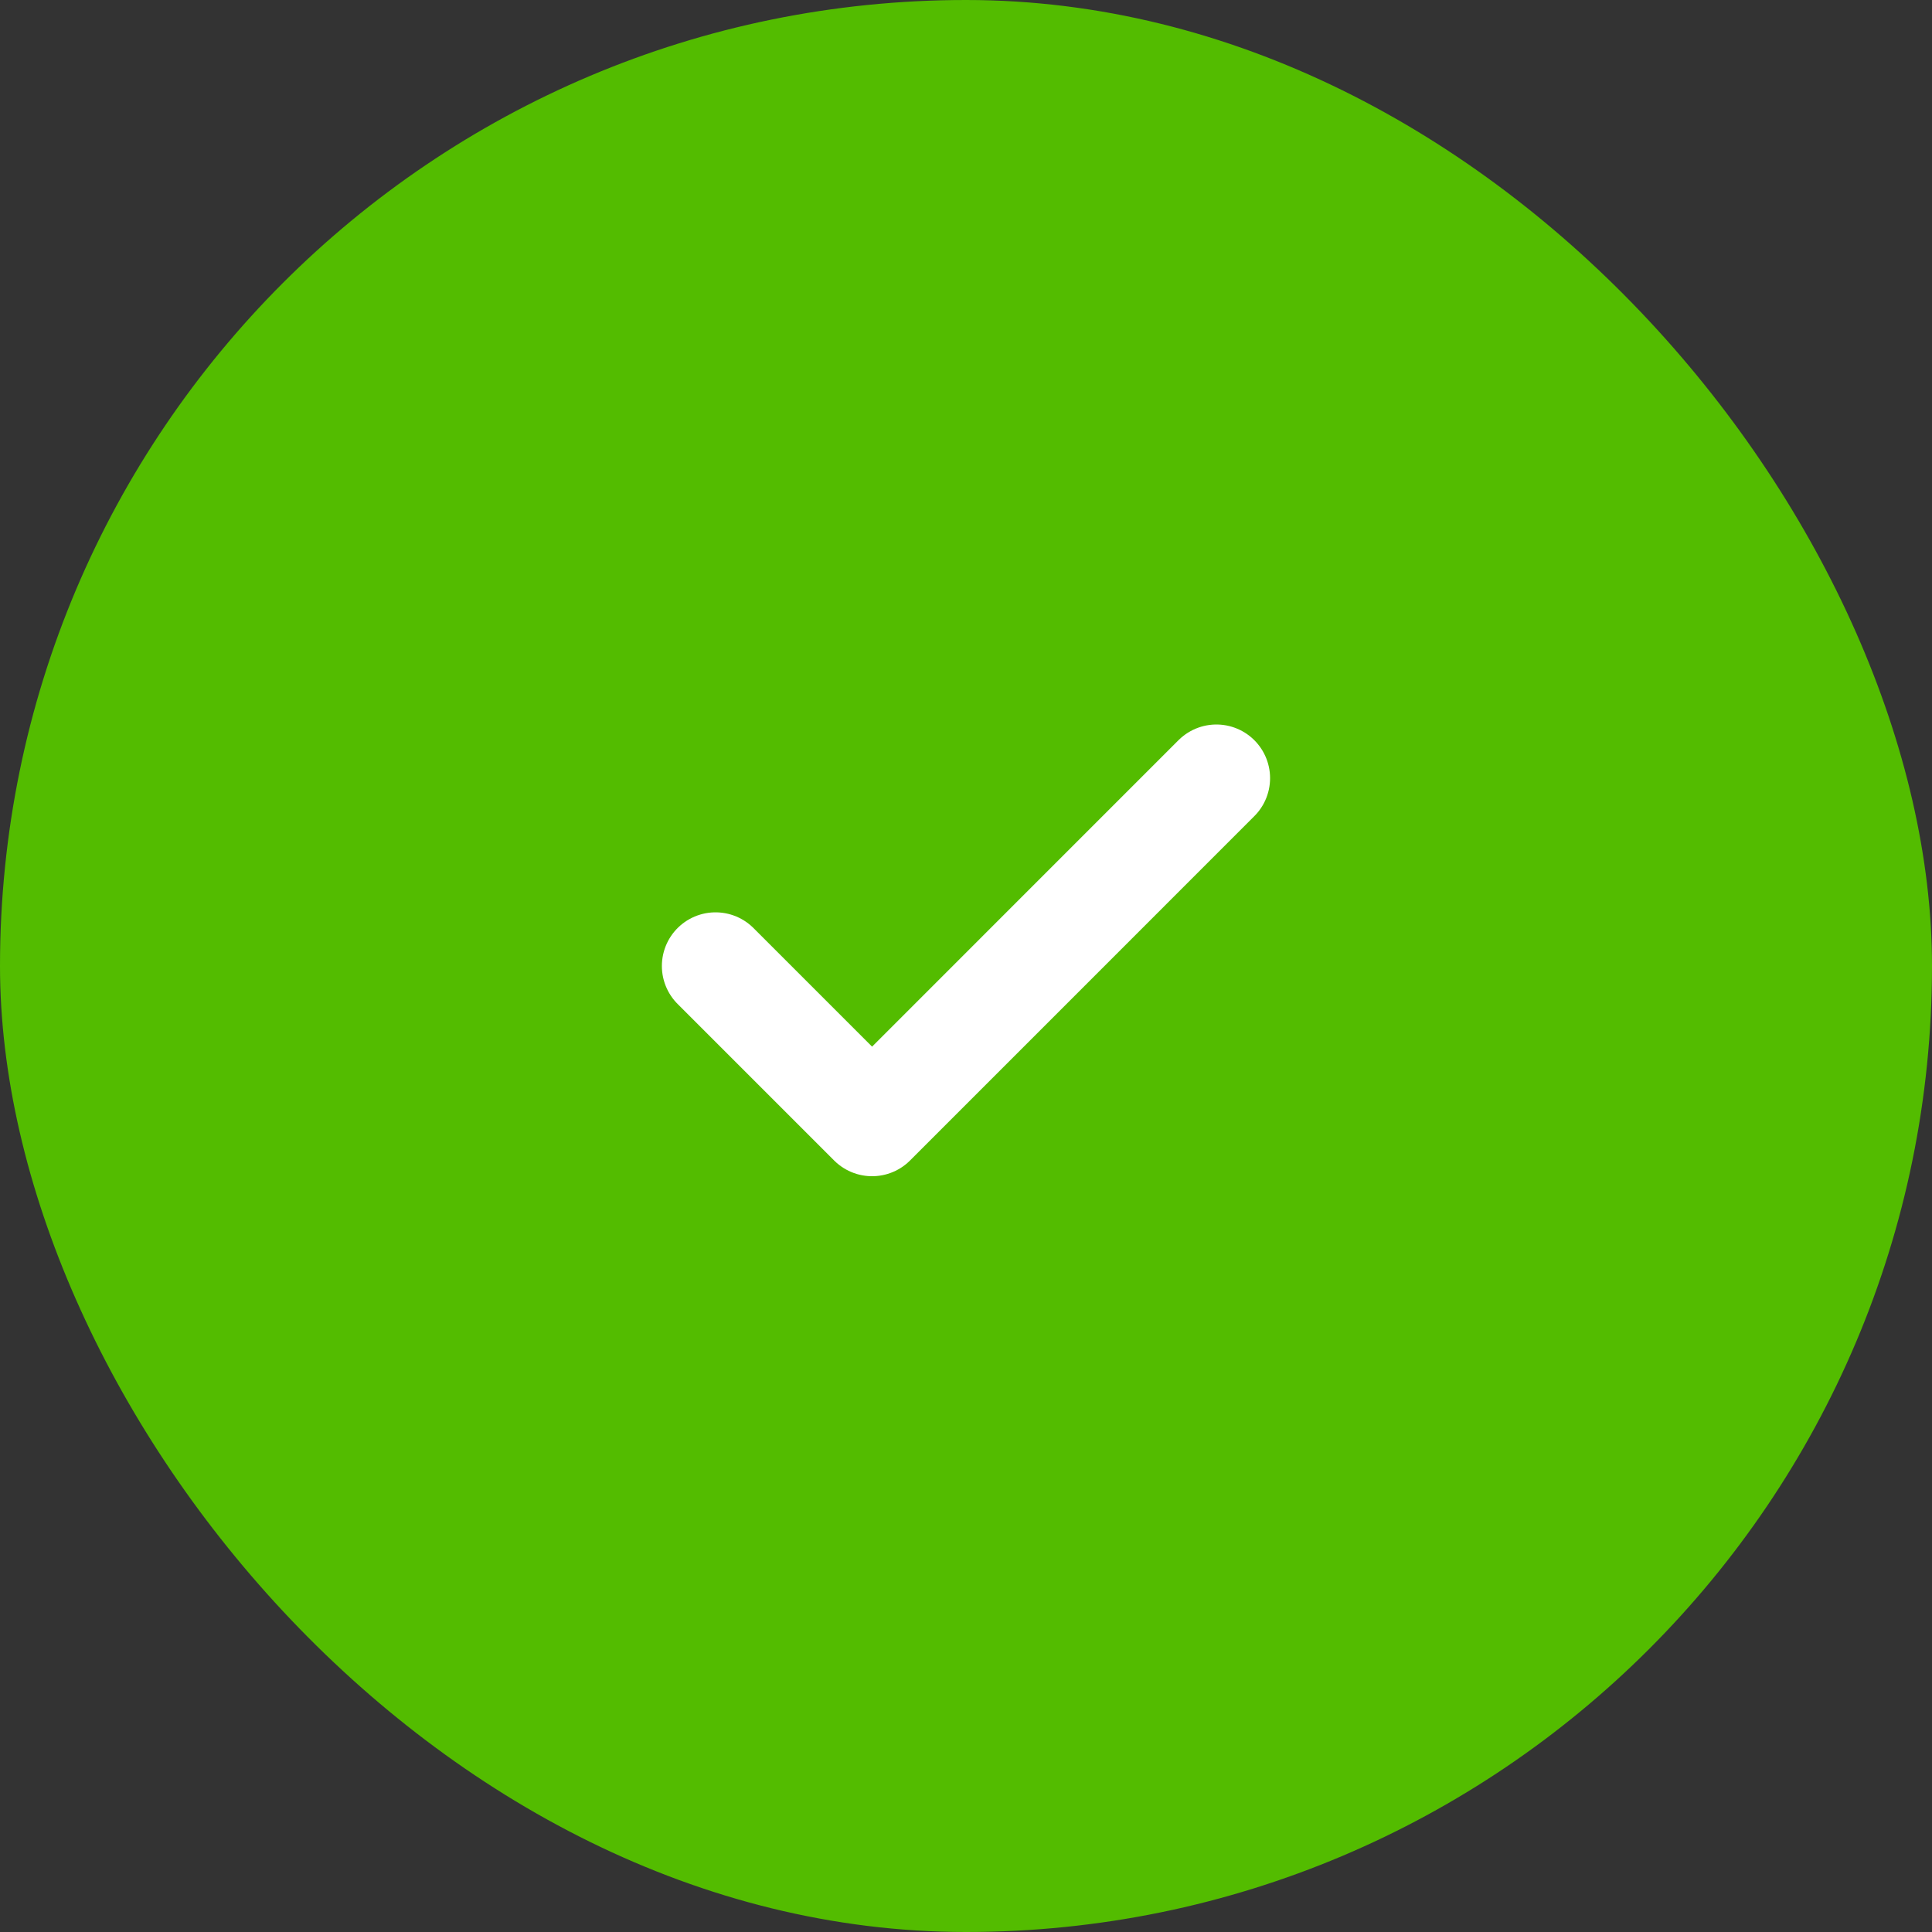
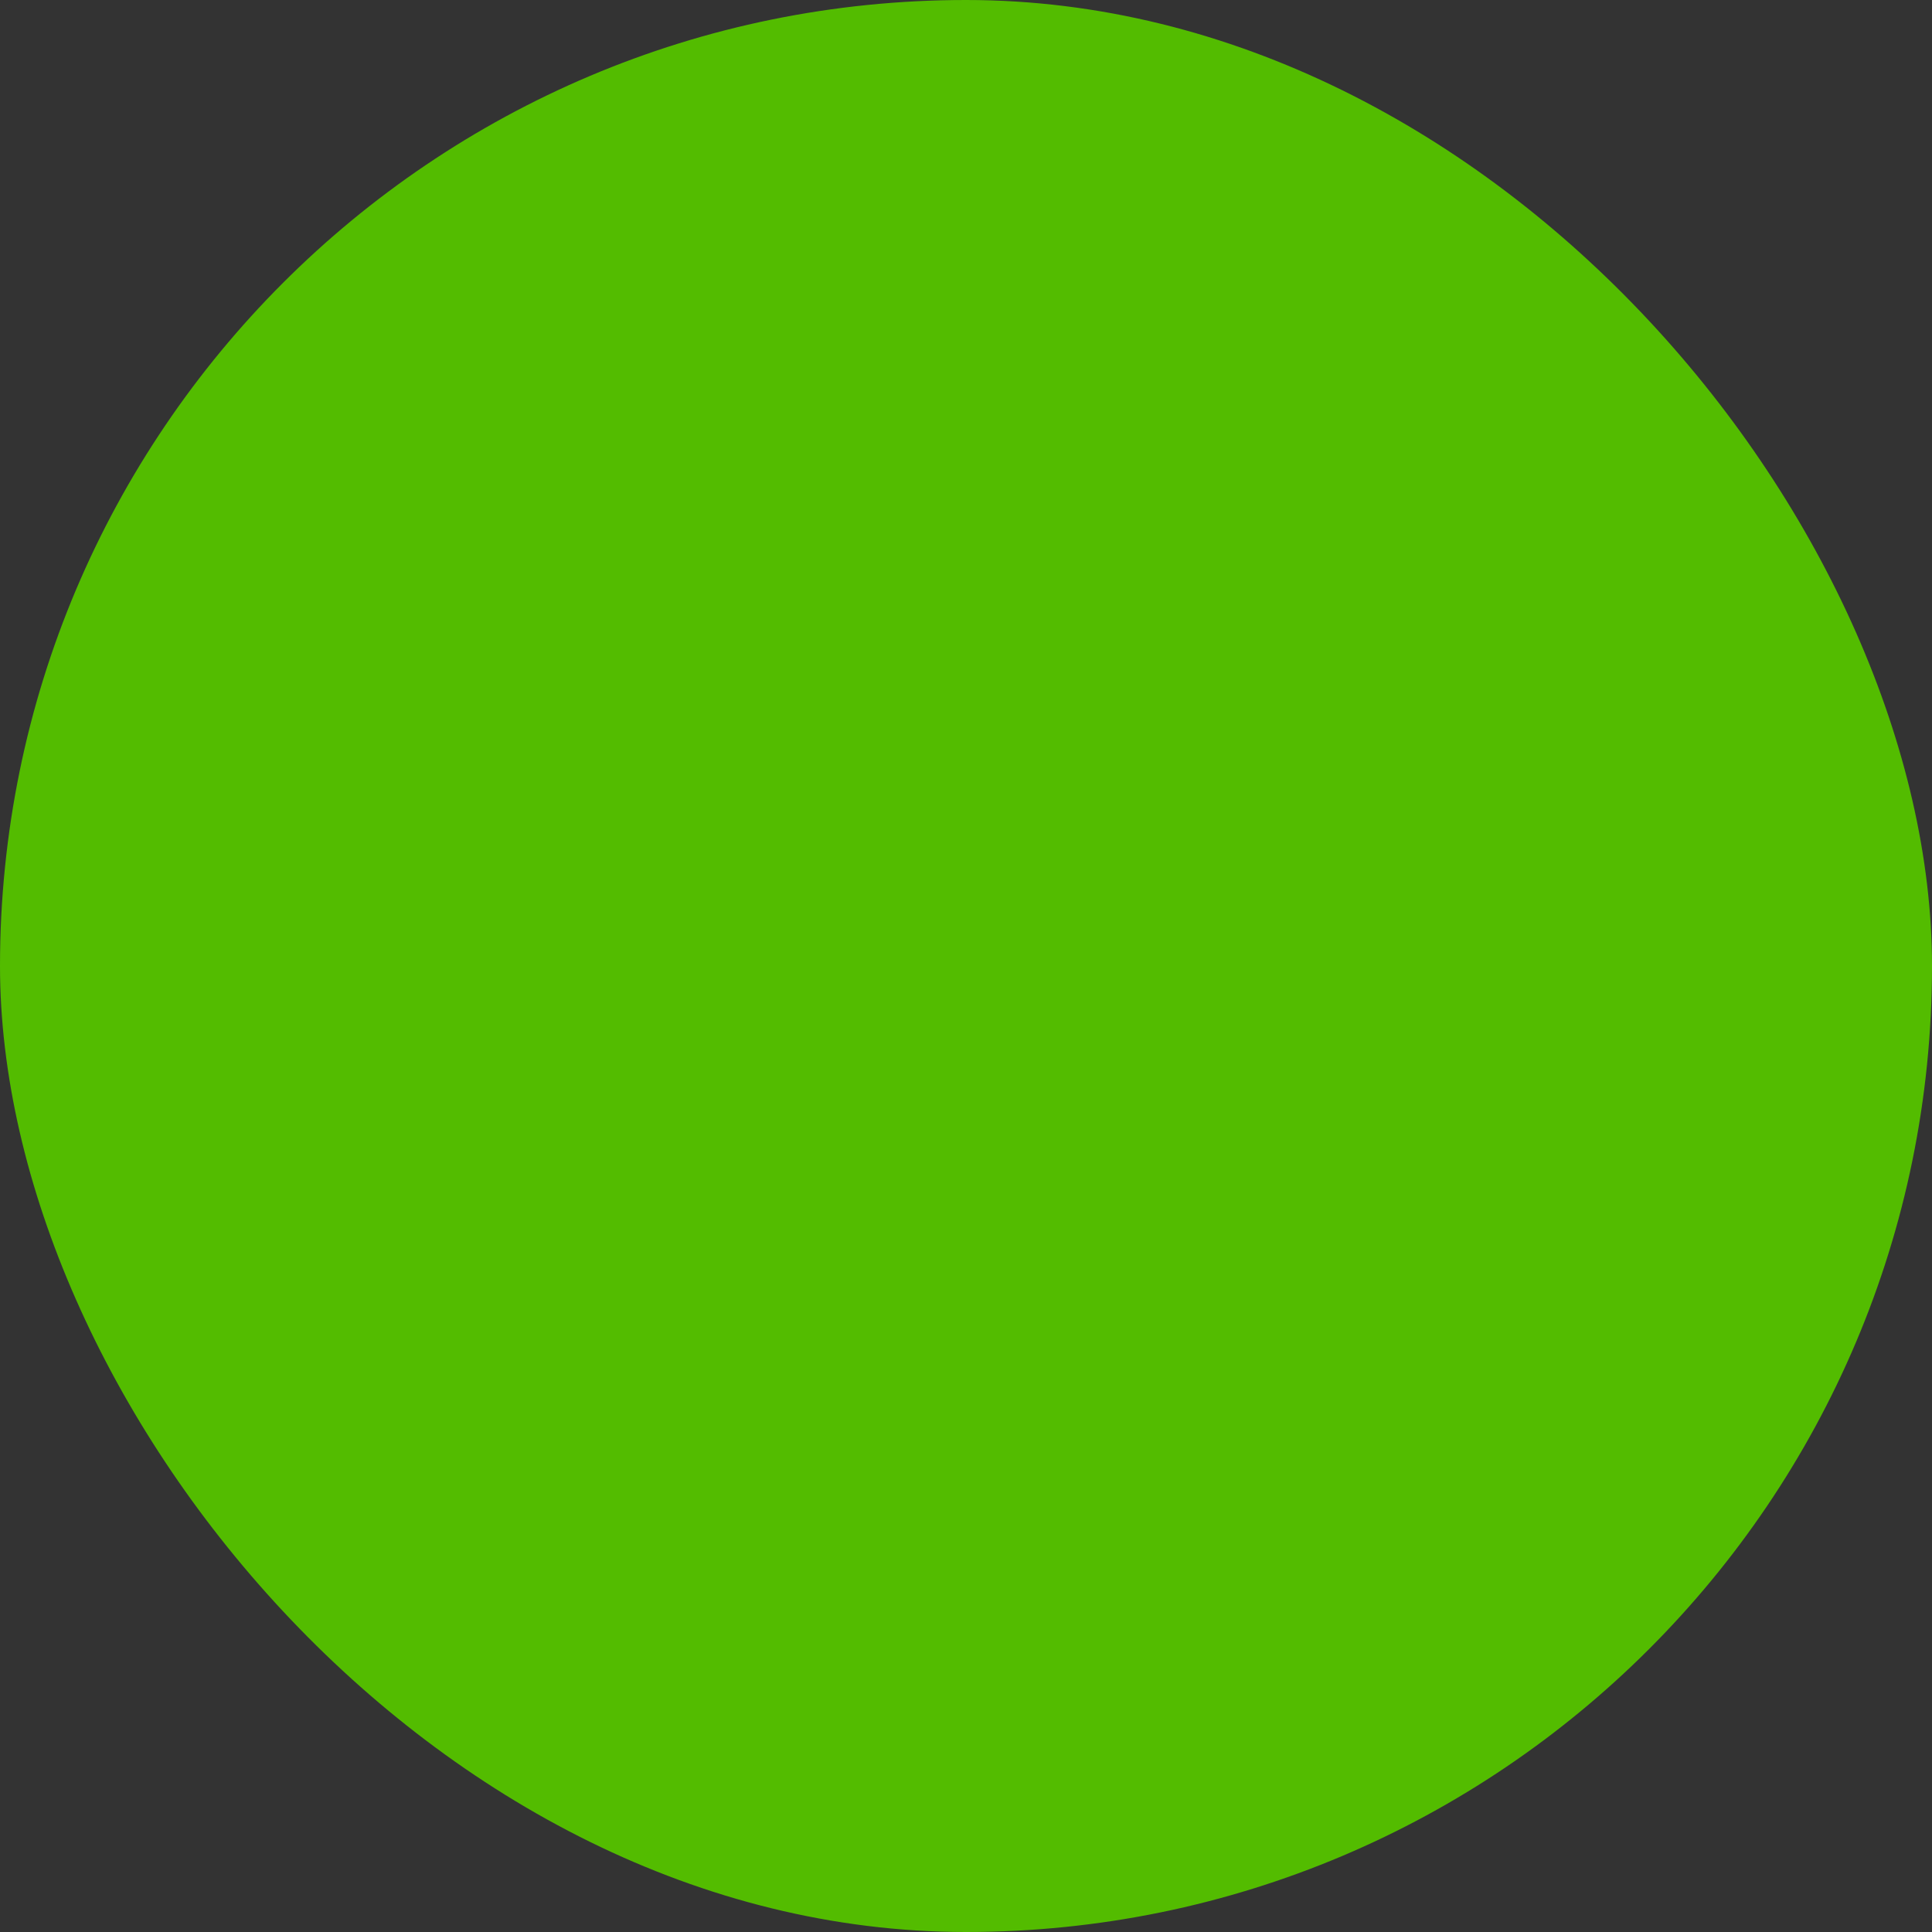
<svg xmlns="http://www.w3.org/2000/svg" width="36" height="36" viewBox="0 0 36 36" fill="none">
  <rect x="0" y="0" width="36" height="36" fill="#333333" stroke="none" />
  <rect width="36" height="36" rx="18" fill="#53BC00" />
-   <path d="M22.666 14.5L16.25 20.917L13.333 18" stroke="white" stroke-width="2" stroke-linecap="round" stroke-linejoin="round" />
</svg>